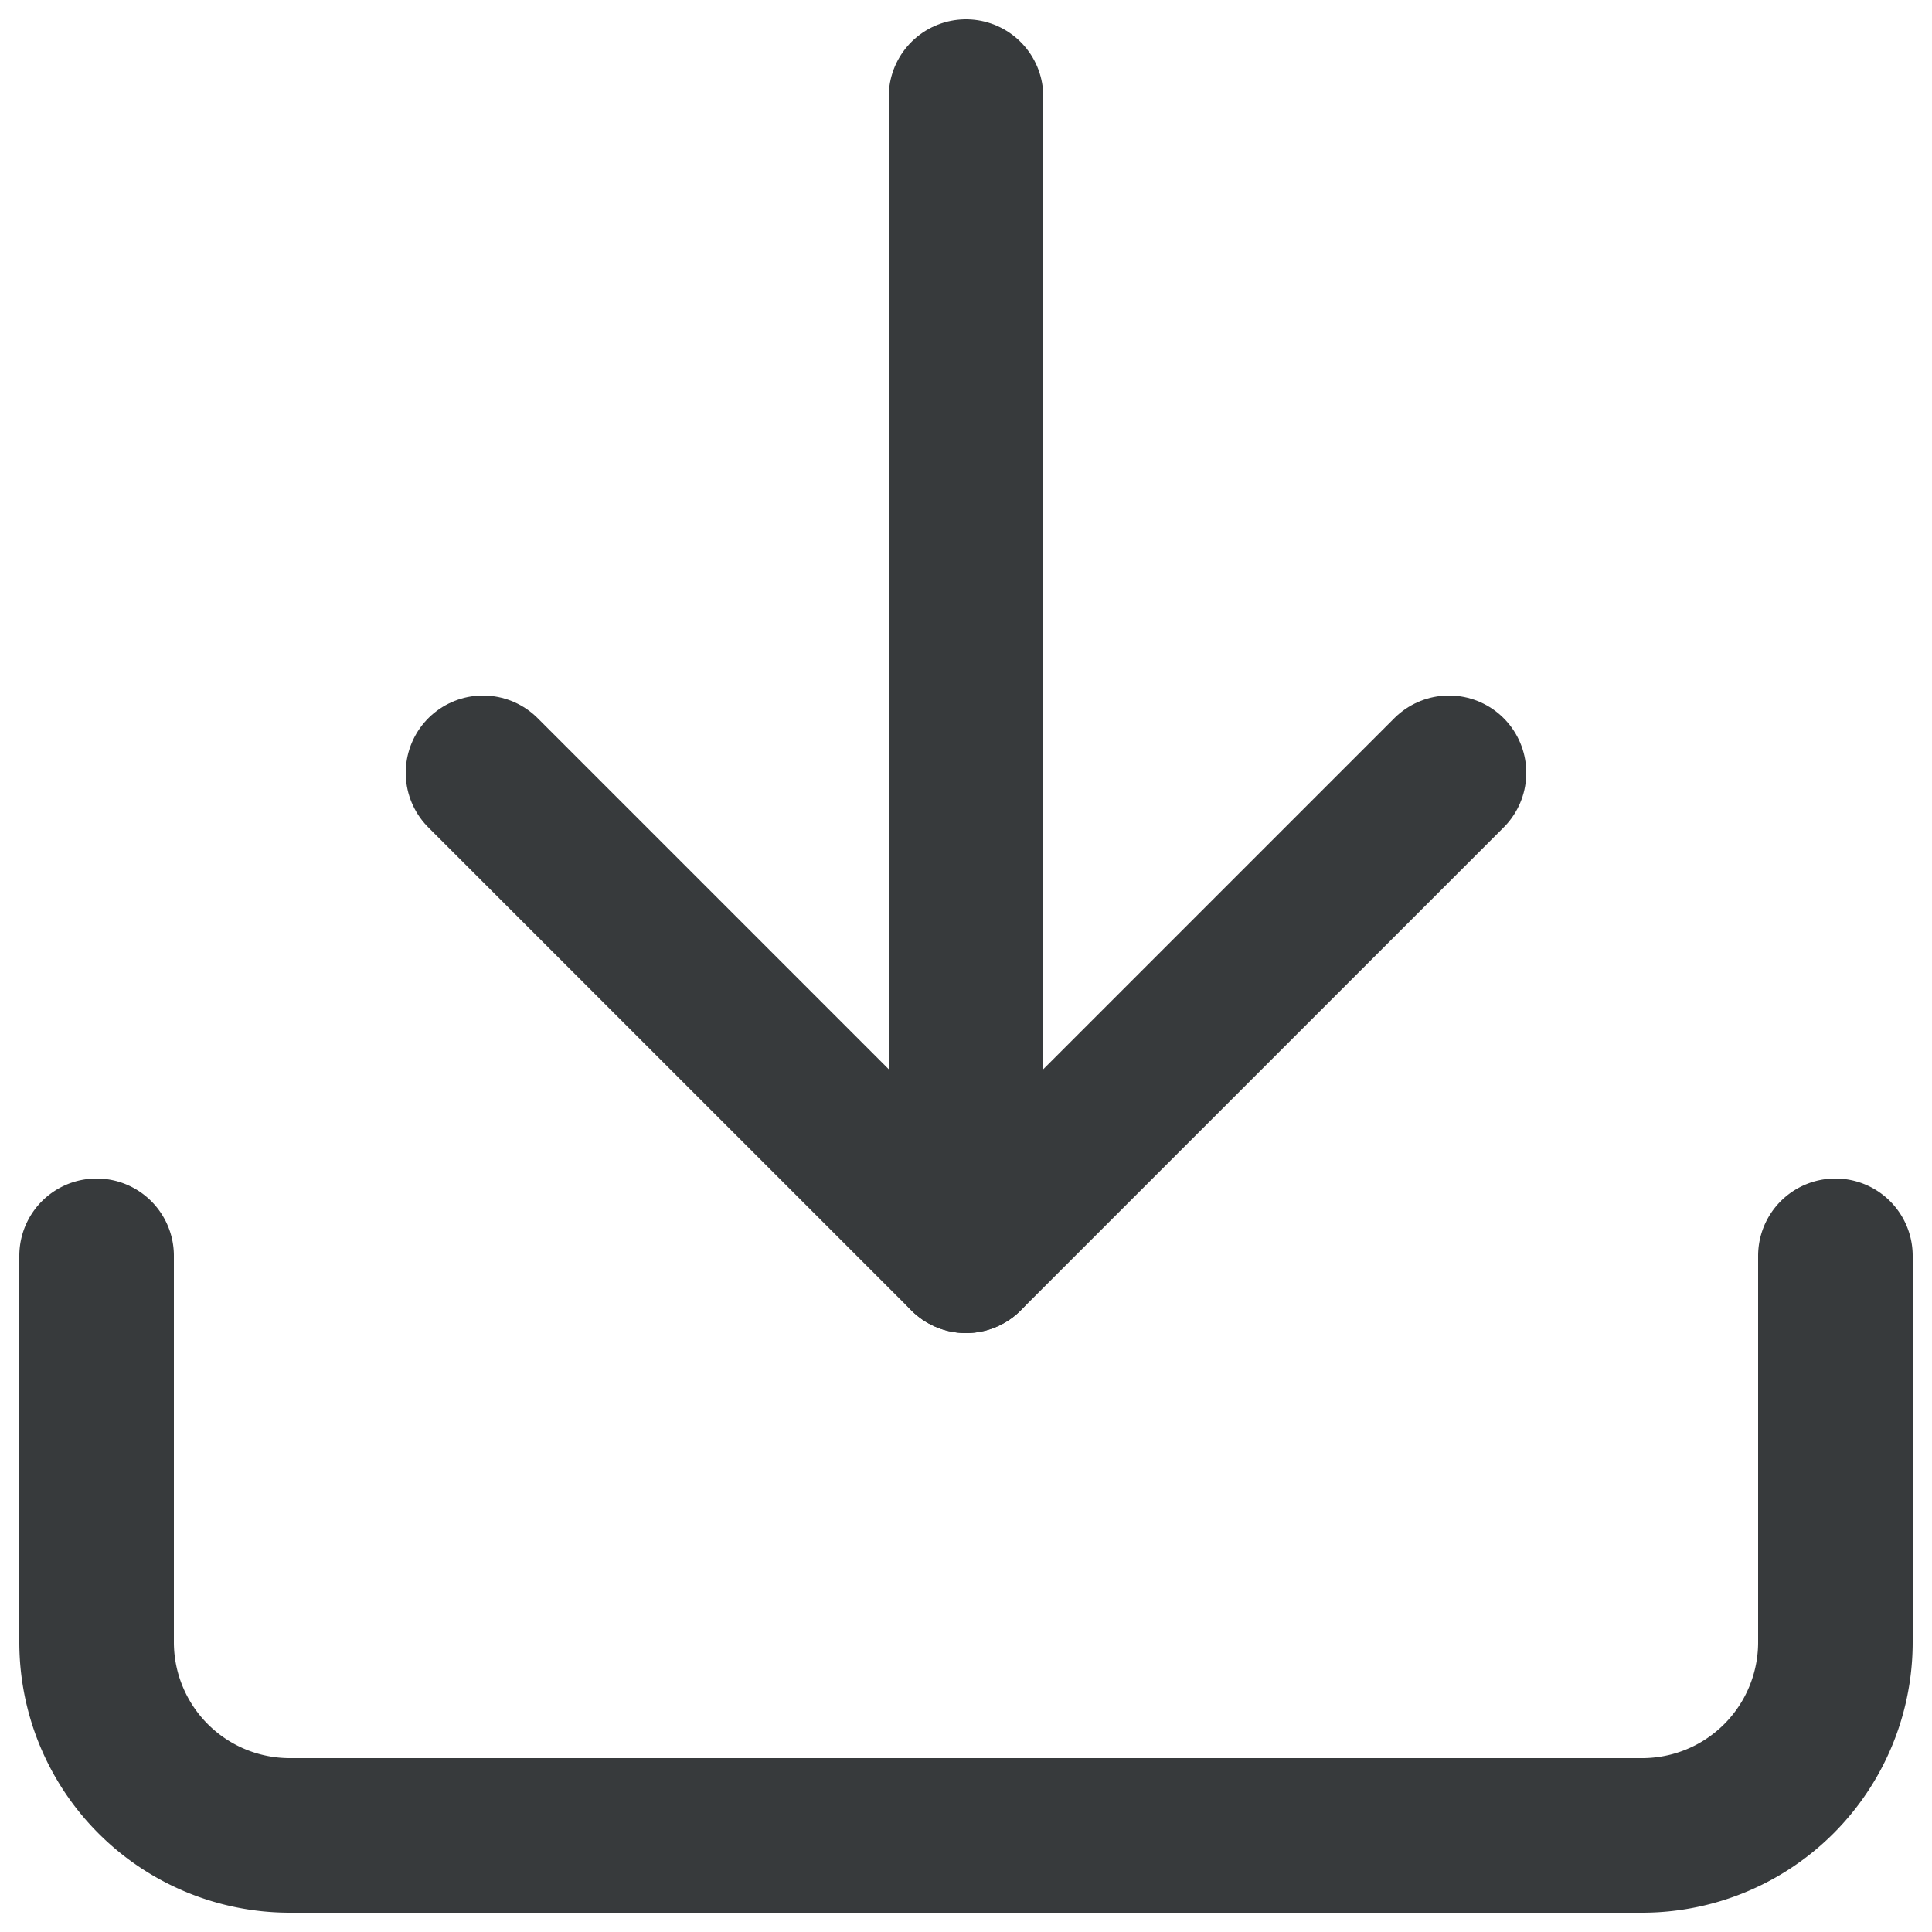
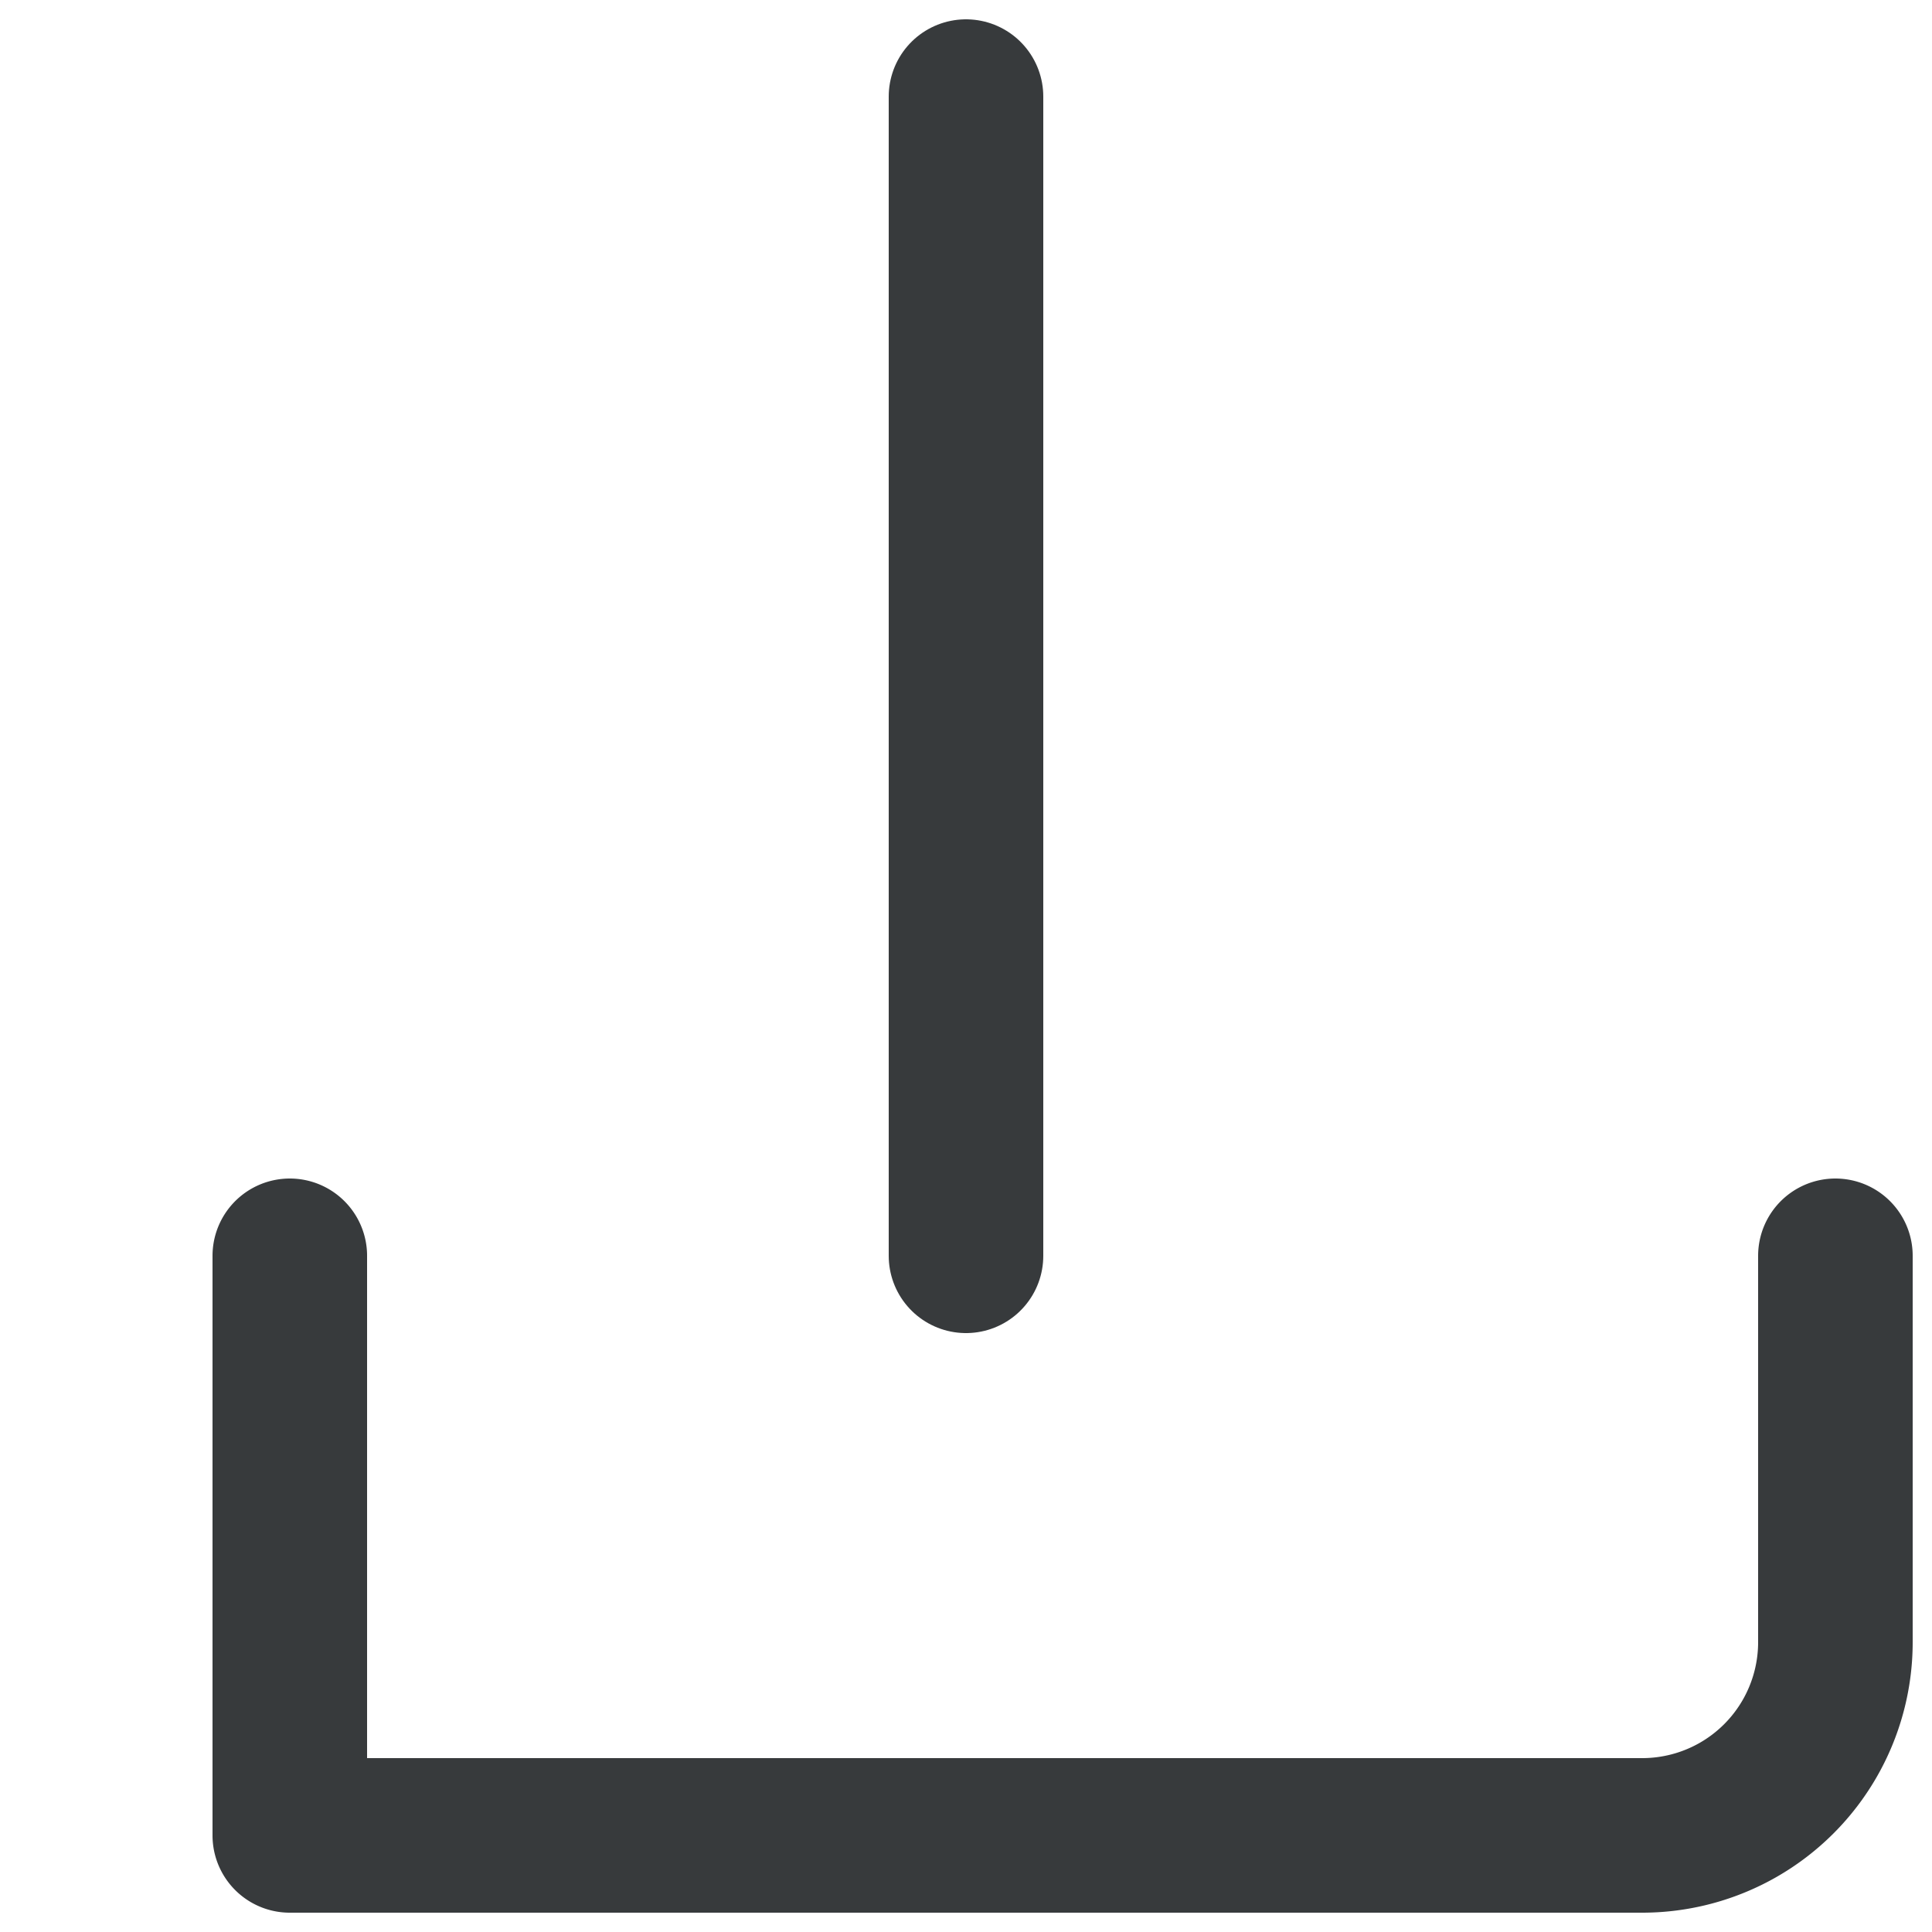
<svg xmlns="http://www.w3.org/2000/svg" width="20" height="20" viewBox="0 0 20 20">
  <defs>
    <style>.a,.b{fill:none;stroke:#373a3c;stroke-linecap:round;stroke-width:1.6px;}.a{stroke-linejoin:round;}</style>
  </defs>
  <g transform="translate(-2 -2)">
-     <path class="a" d="M21,15v4a2,2,0,0,1-2,2H5a2,2,0,0,1-2-2V15" />
-     <path class="a" d="M7,10l5,5,5-5" />
+     <path class="a" d="M21,15v4a2,2,0,0,1-2,2H5V15" />
    <line class="a" y1="12" transform="translate(12 3)" />
  </g>
</svg>